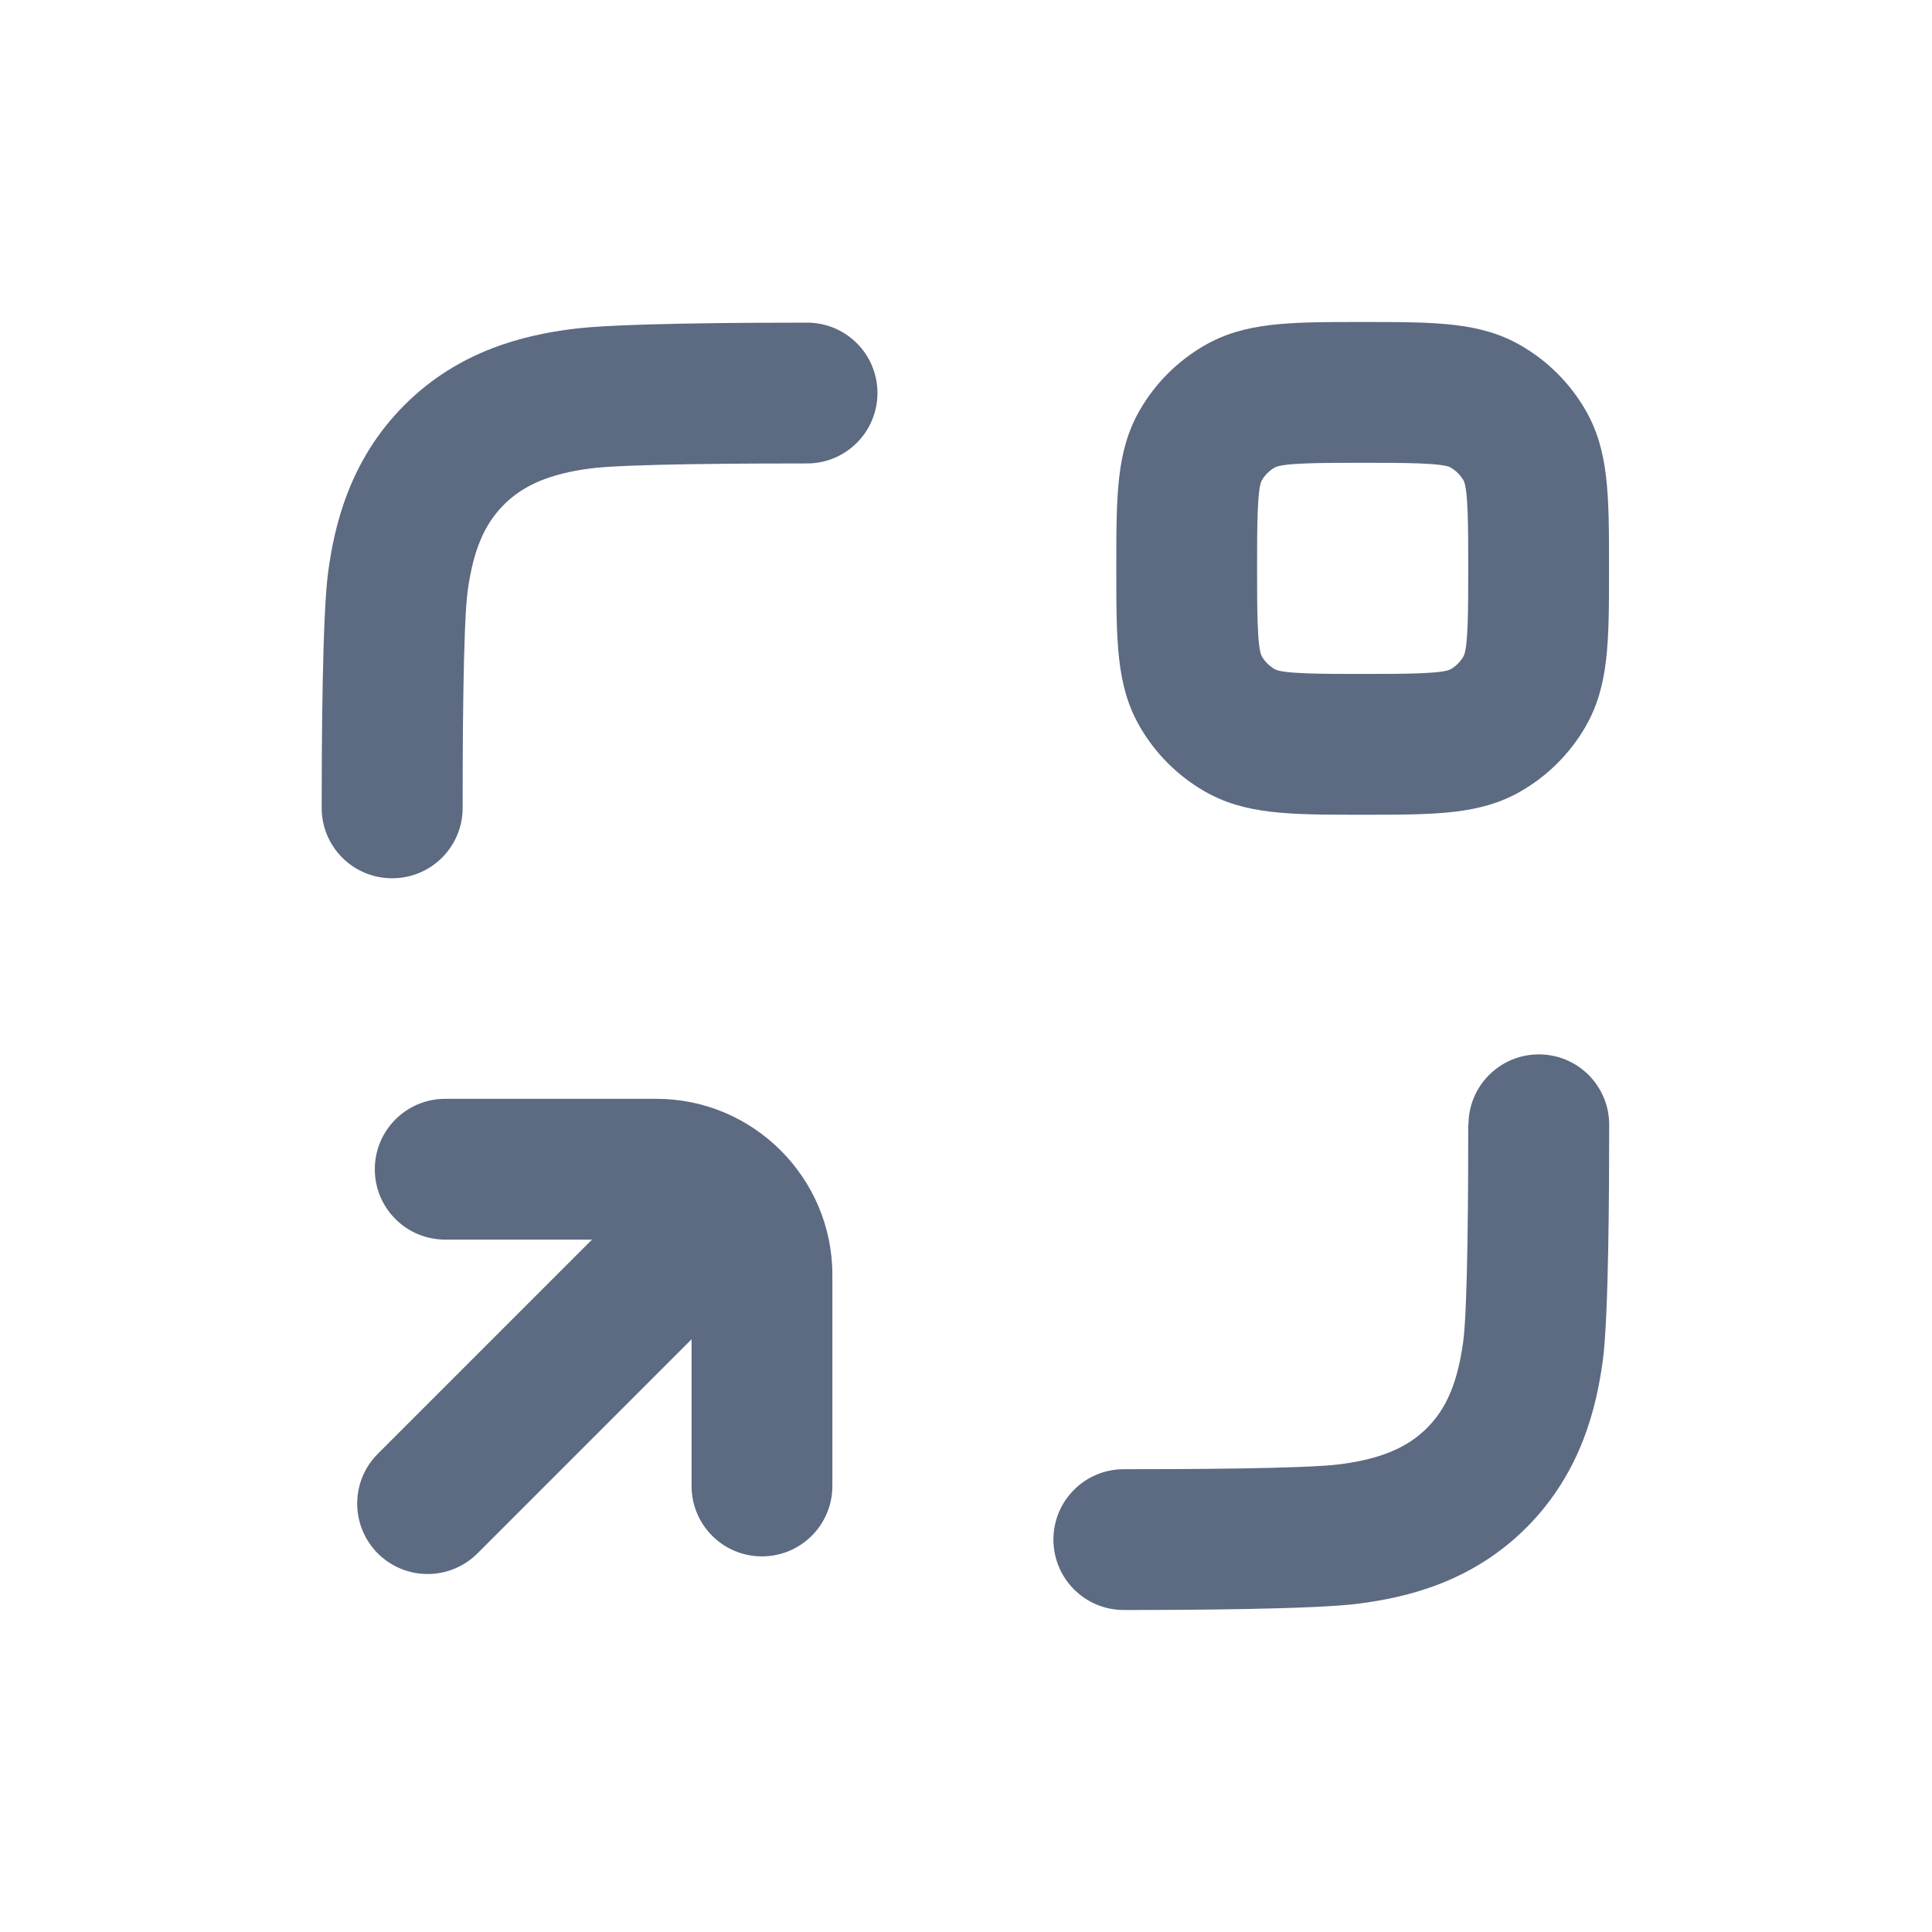
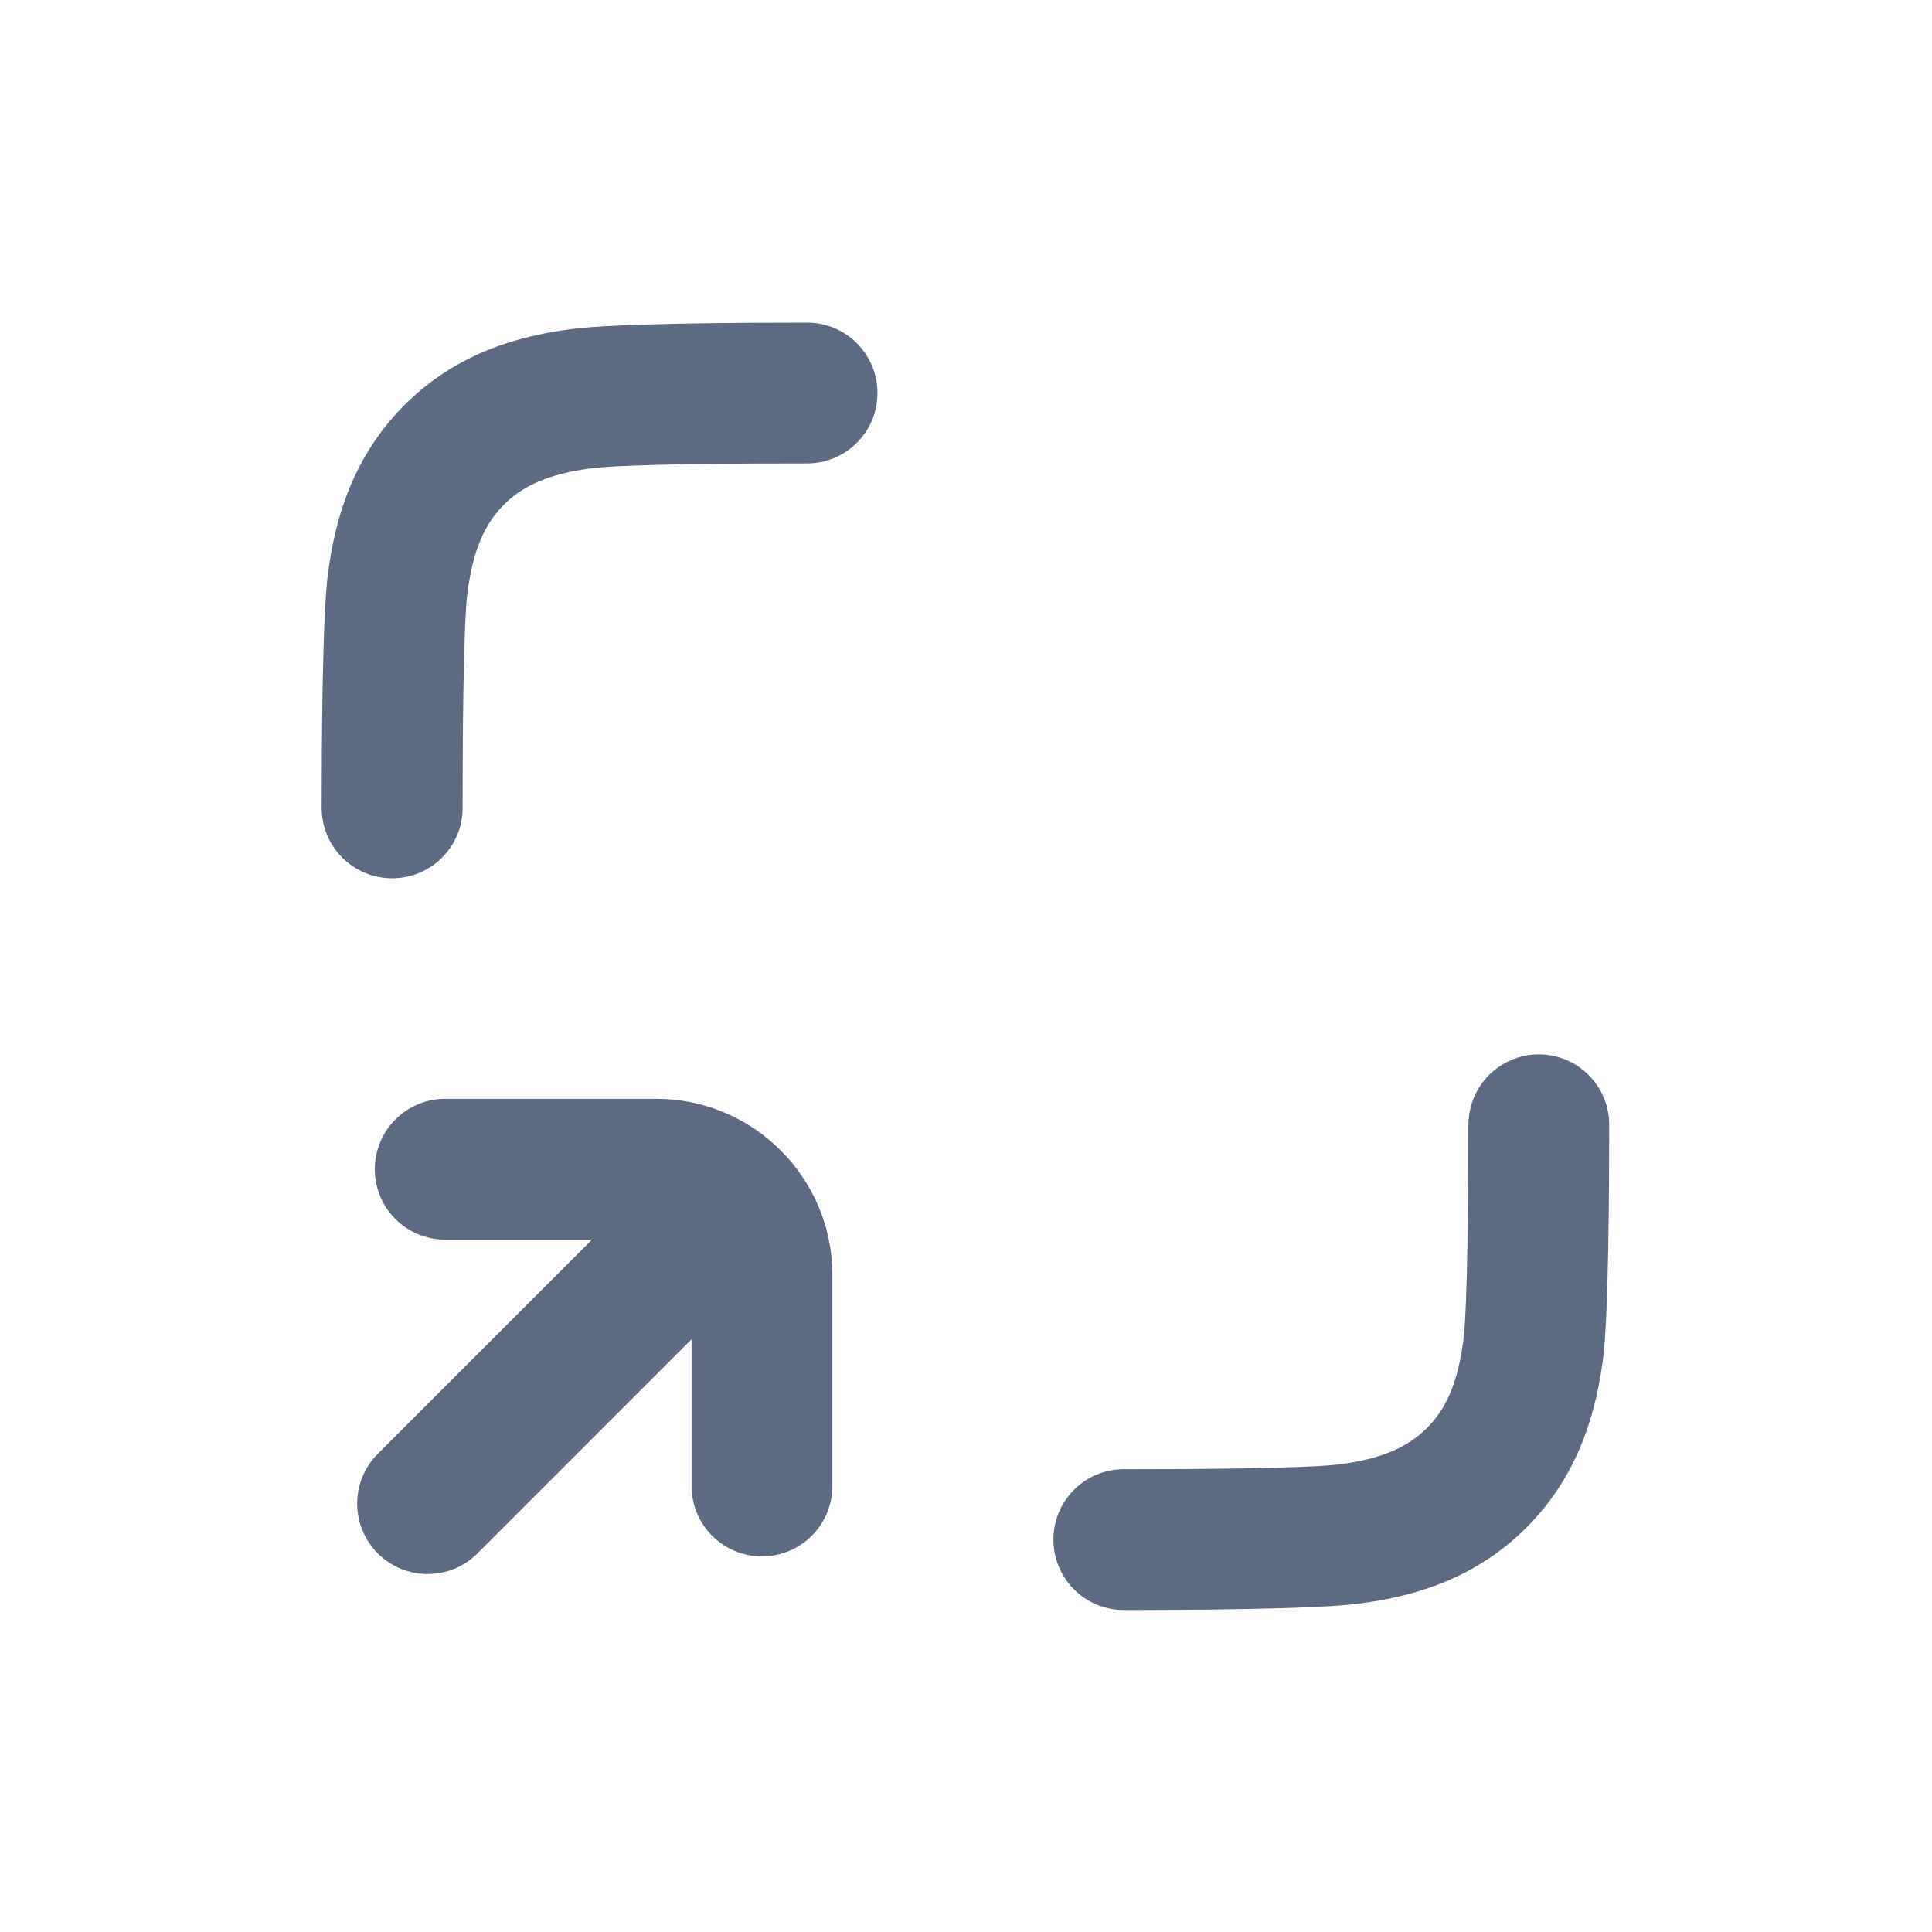
<svg xmlns="http://www.w3.org/2000/svg" width="24" height="24" viewBox="0 0 24 24" fill="none">
  <g opacity="0.7">
    <path d="M4.873 10.91C5.356 10.91 5.747 10.519 5.747 10.036C5.747 9.338 5.751 7.772 5.81 7.337C5.88 6.837 6.014 6.515 6.261 6.268C6.503 6.026 6.831 5.886 7.328 5.82C7.763 5.761 9.329 5.757 10.026 5.757C10.509 5.757 10.9 5.365 10.9 4.882C10.9 4.399 10.509 4.008 10.026 4.008C9.263 4.008 7.636 4.014 7.094 4.089C6.534 4.163 5.712 4.342 5.021 5.035C4.335 5.724 4.153 6.544 4.077 7.101C4.003 7.643 3.996 9.273 3.996 10.036C3.996 10.519 4.387 10.91 4.87 10.91H4.873Z" fill="#172B4D" />
    <path d="M18.239 13.972C18.239 14.669 18.235 16.236 18.176 16.671C18.106 17.171 17.973 17.492 17.726 17.74C17.483 17.982 17.155 18.122 16.659 18.188C16.224 18.247 14.658 18.251 13.96 18.251C13.477 18.251 13.086 18.642 13.086 19.125C13.086 19.609 13.477 20 13.96 20C14.723 20 16.351 19.993 16.893 19.919C17.452 19.845 18.274 19.666 18.965 18.973C19.651 18.284 19.833 17.464 19.91 16.907C19.984 16.365 19.99 14.735 19.99 13.972C19.99 13.489 19.599 13.098 19.116 13.098C18.633 13.098 18.242 13.489 18.242 13.972H18.239Z" fill="#172B4D" />
    <path d="M9.465 19.334C9.948 19.334 10.34 18.943 10.34 18.46V15.836C10.34 14.632 9.358 13.65 8.154 13.65H5.531C5.047 13.65 4.656 14.042 4.656 14.525C4.656 15.008 5.047 15.399 5.531 15.399H7.354L4.693 18.06C4.352 18.401 4.352 18.954 4.693 19.297C4.864 19.467 5.087 19.553 5.312 19.553C5.537 19.553 5.76 19.467 5.931 19.297L8.591 16.637V18.46C8.591 18.943 8.982 19.334 9.465 19.334Z" fill="#172B4D" />
-     <path d="M19.695 5.093C19.503 4.761 19.227 4.485 18.895 4.293C18.388 4 17.839 4 16.928 4C16.016 4 15.467 4 14.96 4.293C14.628 4.485 14.352 4.761 14.16 5.093C13.867 5.6 13.867 6.149 13.867 7.06C13.867 7.972 13.867 8.521 14.16 9.028C14.352 9.36 14.628 9.636 14.96 9.828C15.467 10.121 16.016 10.121 16.928 10.121C17.839 10.121 18.388 10.121 18.895 9.828C19.227 9.636 19.503 9.36 19.695 9.028C19.988 8.521 19.988 7.972 19.988 7.06C19.988 6.149 19.988 5.6 19.695 5.093ZM18.18 8.153C18.143 8.219 18.086 8.276 18.021 8.313C17.92 8.372 17.415 8.372 16.928 8.372C16.44 8.372 15.935 8.372 15.835 8.313C15.769 8.274 15.712 8.219 15.675 8.153C15.616 8.053 15.616 7.548 15.616 7.06C15.616 6.573 15.616 6.068 15.675 5.967C15.712 5.902 15.769 5.845 15.835 5.808C15.935 5.749 16.44 5.749 16.928 5.749C17.415 5.749 17.92 5.749 18.021 5.808C18.086 5.847 18.143 5.902 18.18 5.967C18.239 6.068 18.239 6.573 18.239 7.06C18.239 7.548 18.239 8.053 18.18 8.153Z" fill="#172B4D" />
  </g>
</svg>